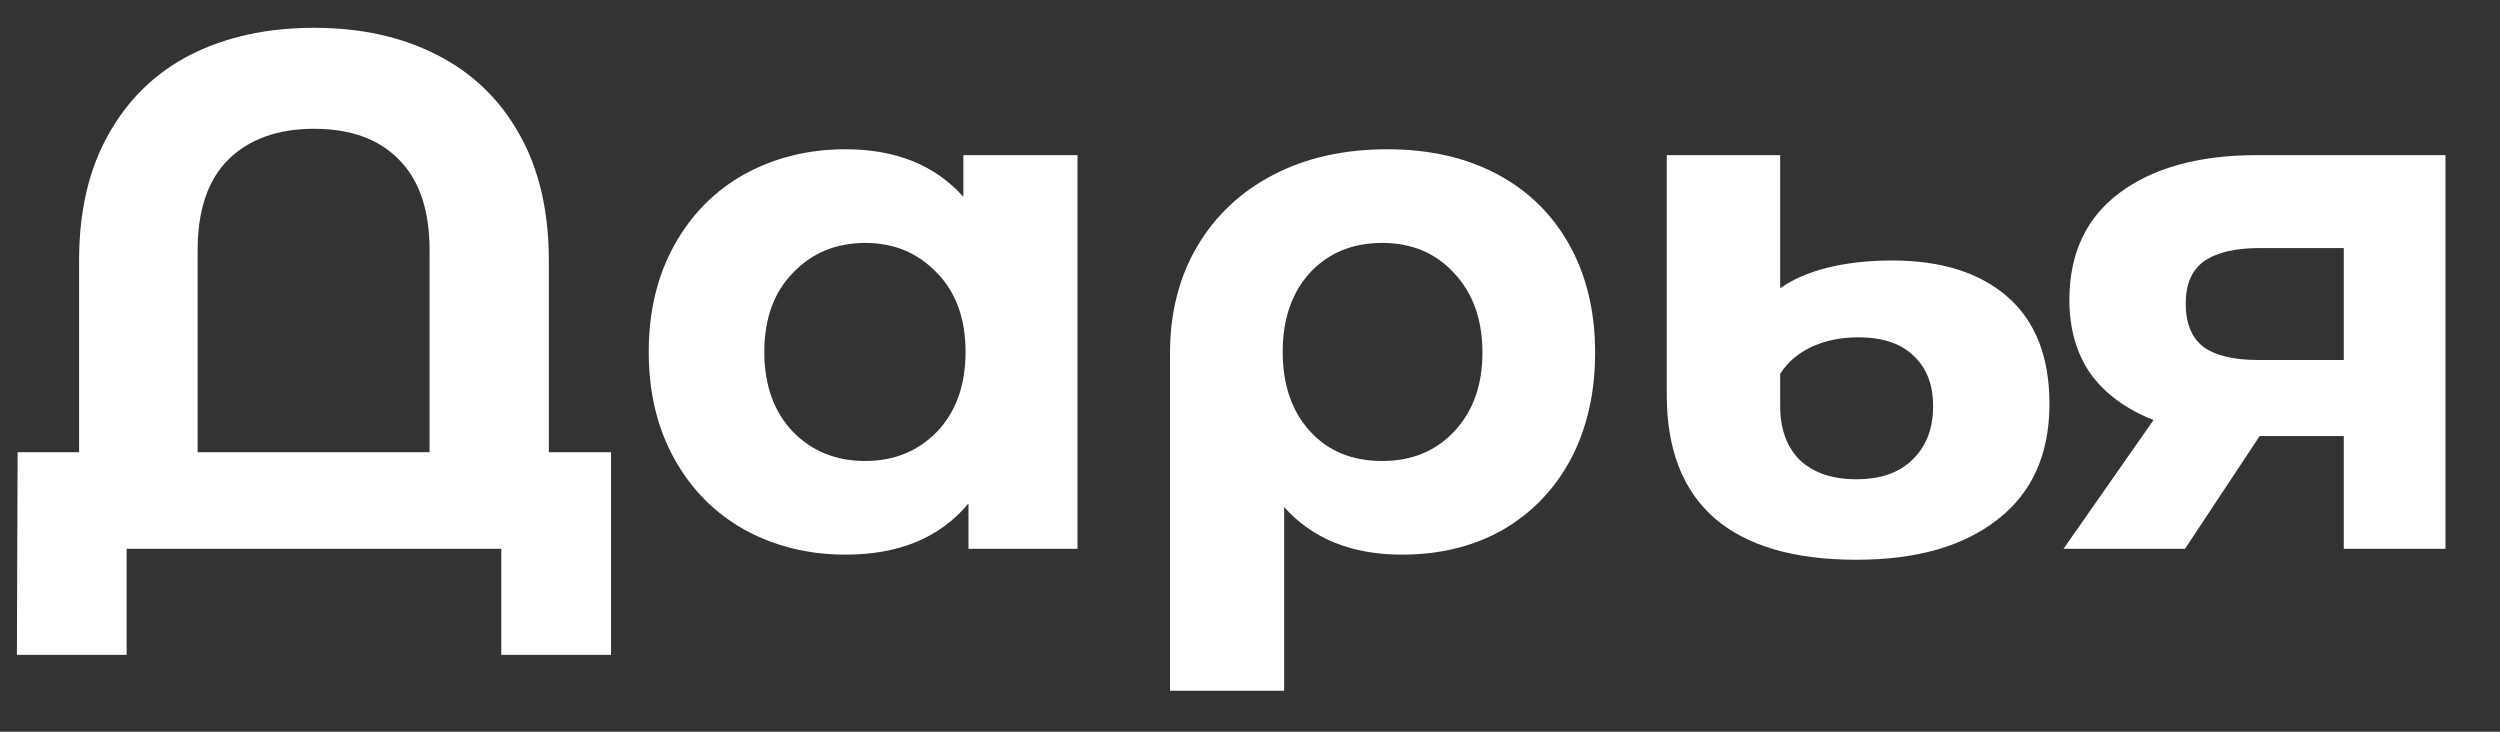
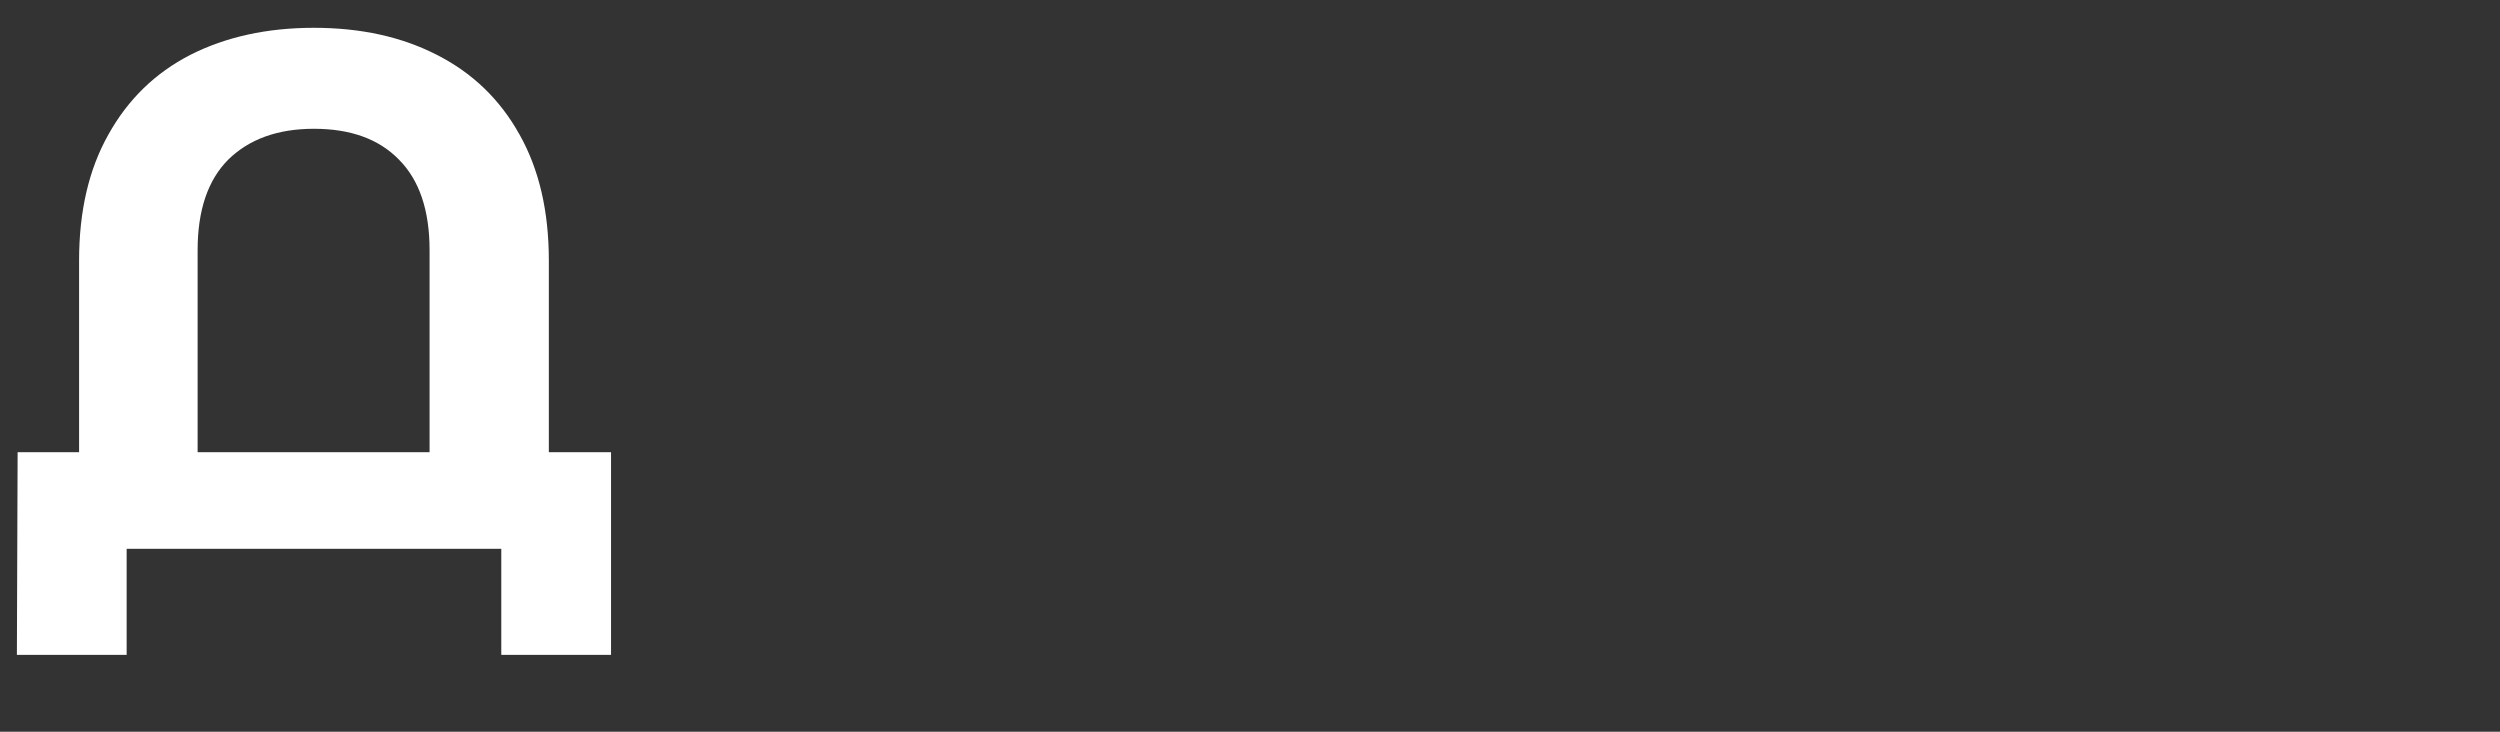
<svg xmlns="http://www.w3.org/2000/svg" width="41" height="12" viewBox="0 0 41 12" fill="none">
  <rect x="0" y="0" width="41" height="12" fill="#333333" stroke="none" />
  <path d="M10.021 7.416V10.74H8.221V9H2.077V10.74H0.277L0.289 7.416H1.297V4.272C1.297 3.464 1.457 2.776 1.777 2.208C2.097 1.632 2.545 1.196 3.121 0.9C3.705 0.604 4.381 0.456 5.149 0.456C5.917 0.456 6.589 0.604 7.165 0.9C7.749 1.196 8.201 1.632 8.521 2.208C8.841 2.776 9.001 3.464 9.001 4.272V7.416H10.021ZM7.045 7.416V4.104C7.045 3.448 6.877 2.952 6.541 2.616C6.213 2.28 5.749 2.112 5.149 2.112C4.557 2.112 4.089 2.28 3.745 2.616C3.409 2.952 3.241 3.448 3.241 4.104V7.416H7.045Z" fill="white" />
-   <path d="M17.671 2.544V9H15.883V8.256C15.419 8.816 14.747 9.096 13.867 9.096C13.259 9.096 12.707 8.96 12.211 8.688C11.723 8.416 11.339 8.028 11.059 7.524C10.779 7.02 10.639 6.436 10.639 5.772C10.639 5.108 10.779 4.524 11.059 4.02C11.339 3.516 11.723 3.128 12.211 2.856C12.707 2.584 13.259 2.448 13.867 2.448C14.691 2.448 15.335 2.708 15.799 3.228V2.544H17.671ZM14.191 7.56C14.663 7.56 15.055 7.4 15.367 7.08C15.679 6.752 15.835 6.316 15.835 5.772C15.835 5.228 15.679 4.796 15.367 4.476C15.055 4.148 14.663 3.984 14.191 3.984C13.711 3.984 13.315 4.148 13.003 4.476C12.691 4.796 12.535 5.228 12.535 5.772C12.535 6.316 12.691 6.752 13.003 7.08C13.315 7.4 13.711 7.56 14.191 7.56Z" fill="white" />
-   <path d="M22.752 2.448C23.44 2.448 24.04 2.584 24.552 2.856C25.064 3.128 25.46 3.516 25.74 4.02C26.02 4.524 26.16 5.112 26.16 5.784C26.16 6.44 26.028 7.02 25.764 7.524C25.5 8.02 25.128 8.408 24.648 8.688C24.168 8.96 23.616 9.096 22.992 9.096C22.168 9.096 21.524 8.836 21.06 8.316V11.328H19.188V5.796C19.188 5.132 19.336 4.548 19.632 4.044C19.928 3.54 20.344 3.148 20.88 2.868C21.416 2.588 22.04 2.448 22.752 2.448ZM22.668 7.56C23.156 7.56 23.552 7.396 23.856 7.068C24.16 6.74 24.312 6.312 24.312 5.784C24.312 5.248 24.16 4.816 23.856 4.488C23.552 4.152 23.156 3.984 22.668 3.984C22.18 3.984 21.784 4.148 21.48 4.476C21.184 4.804 21.036 5.236 21.036 5.772C21.036 6.308 21.184 6.74 21.48 7.068C21.776 7.396 22.172 7.56 22.668 7.56Z" fill="white" />
-   <path d="M30.444 9.18C29.419 9.18 28.643 8.952 28.116 8.496C27.596 8.04 27.335 7.368 27.335 6.48V2.544H29.195V4.728C29.395 4.584 29.651 4.472 29.963 4.392C30.284 4.312 30.64 4.272 31.032 4.272C31.84 4.272 32.471 4.472 32.928 4.872C33.383 5.272 33.611 5.856 33.611 6.624C33.611 7.448 33.328 8.08 32.76 8.52C32.2 8.96 31.427 9.18 30.444 9.18ZM30.444 7.86C30.843 7.86 31.151 7.752 31.367 7.536C31.591 7.32 31.703 7.028 31.703 6.66C31.703 6.308 31.596 6.032 31.38 5.832C31.172 5.632 30.872 5.532 30.48 5.532C30.192 5.532 29.936 5.584 29.712 5.688C29.488 5.792 29.316 5.94 29.195 6.132V6.66C29.195 7.036 29.303 7.332 29.52 7.548C29.744 7.756 30.052 7.86 30.444 7.86Z" fill="white" />
-   <path d="M40.106 2.544V9H38.438V7.152H37.058L35.834 9H33.842L35.318 6.888C34.87 6.712 34.526 6.46 34.286 6.132C34.054 5.796 33.938 5.392 33.938 4.92C33.938 4.16 34.21 3.576 34.754 3.168C35.306 2.752 36.062 2.544 37.022 2.544H40.106ZM37.058 4.068C36.658 4.068 36.354 4.14 36.146 4.284C35.946 4.428 35.846 4.66 35.846 4.98C35.846 5.3 35.942 5.536 36.134 5.688C36.334 5.832 36.634 5.904 37.034 5.904H38.438V4.068H37.058Z" fill="white" />
</svg>